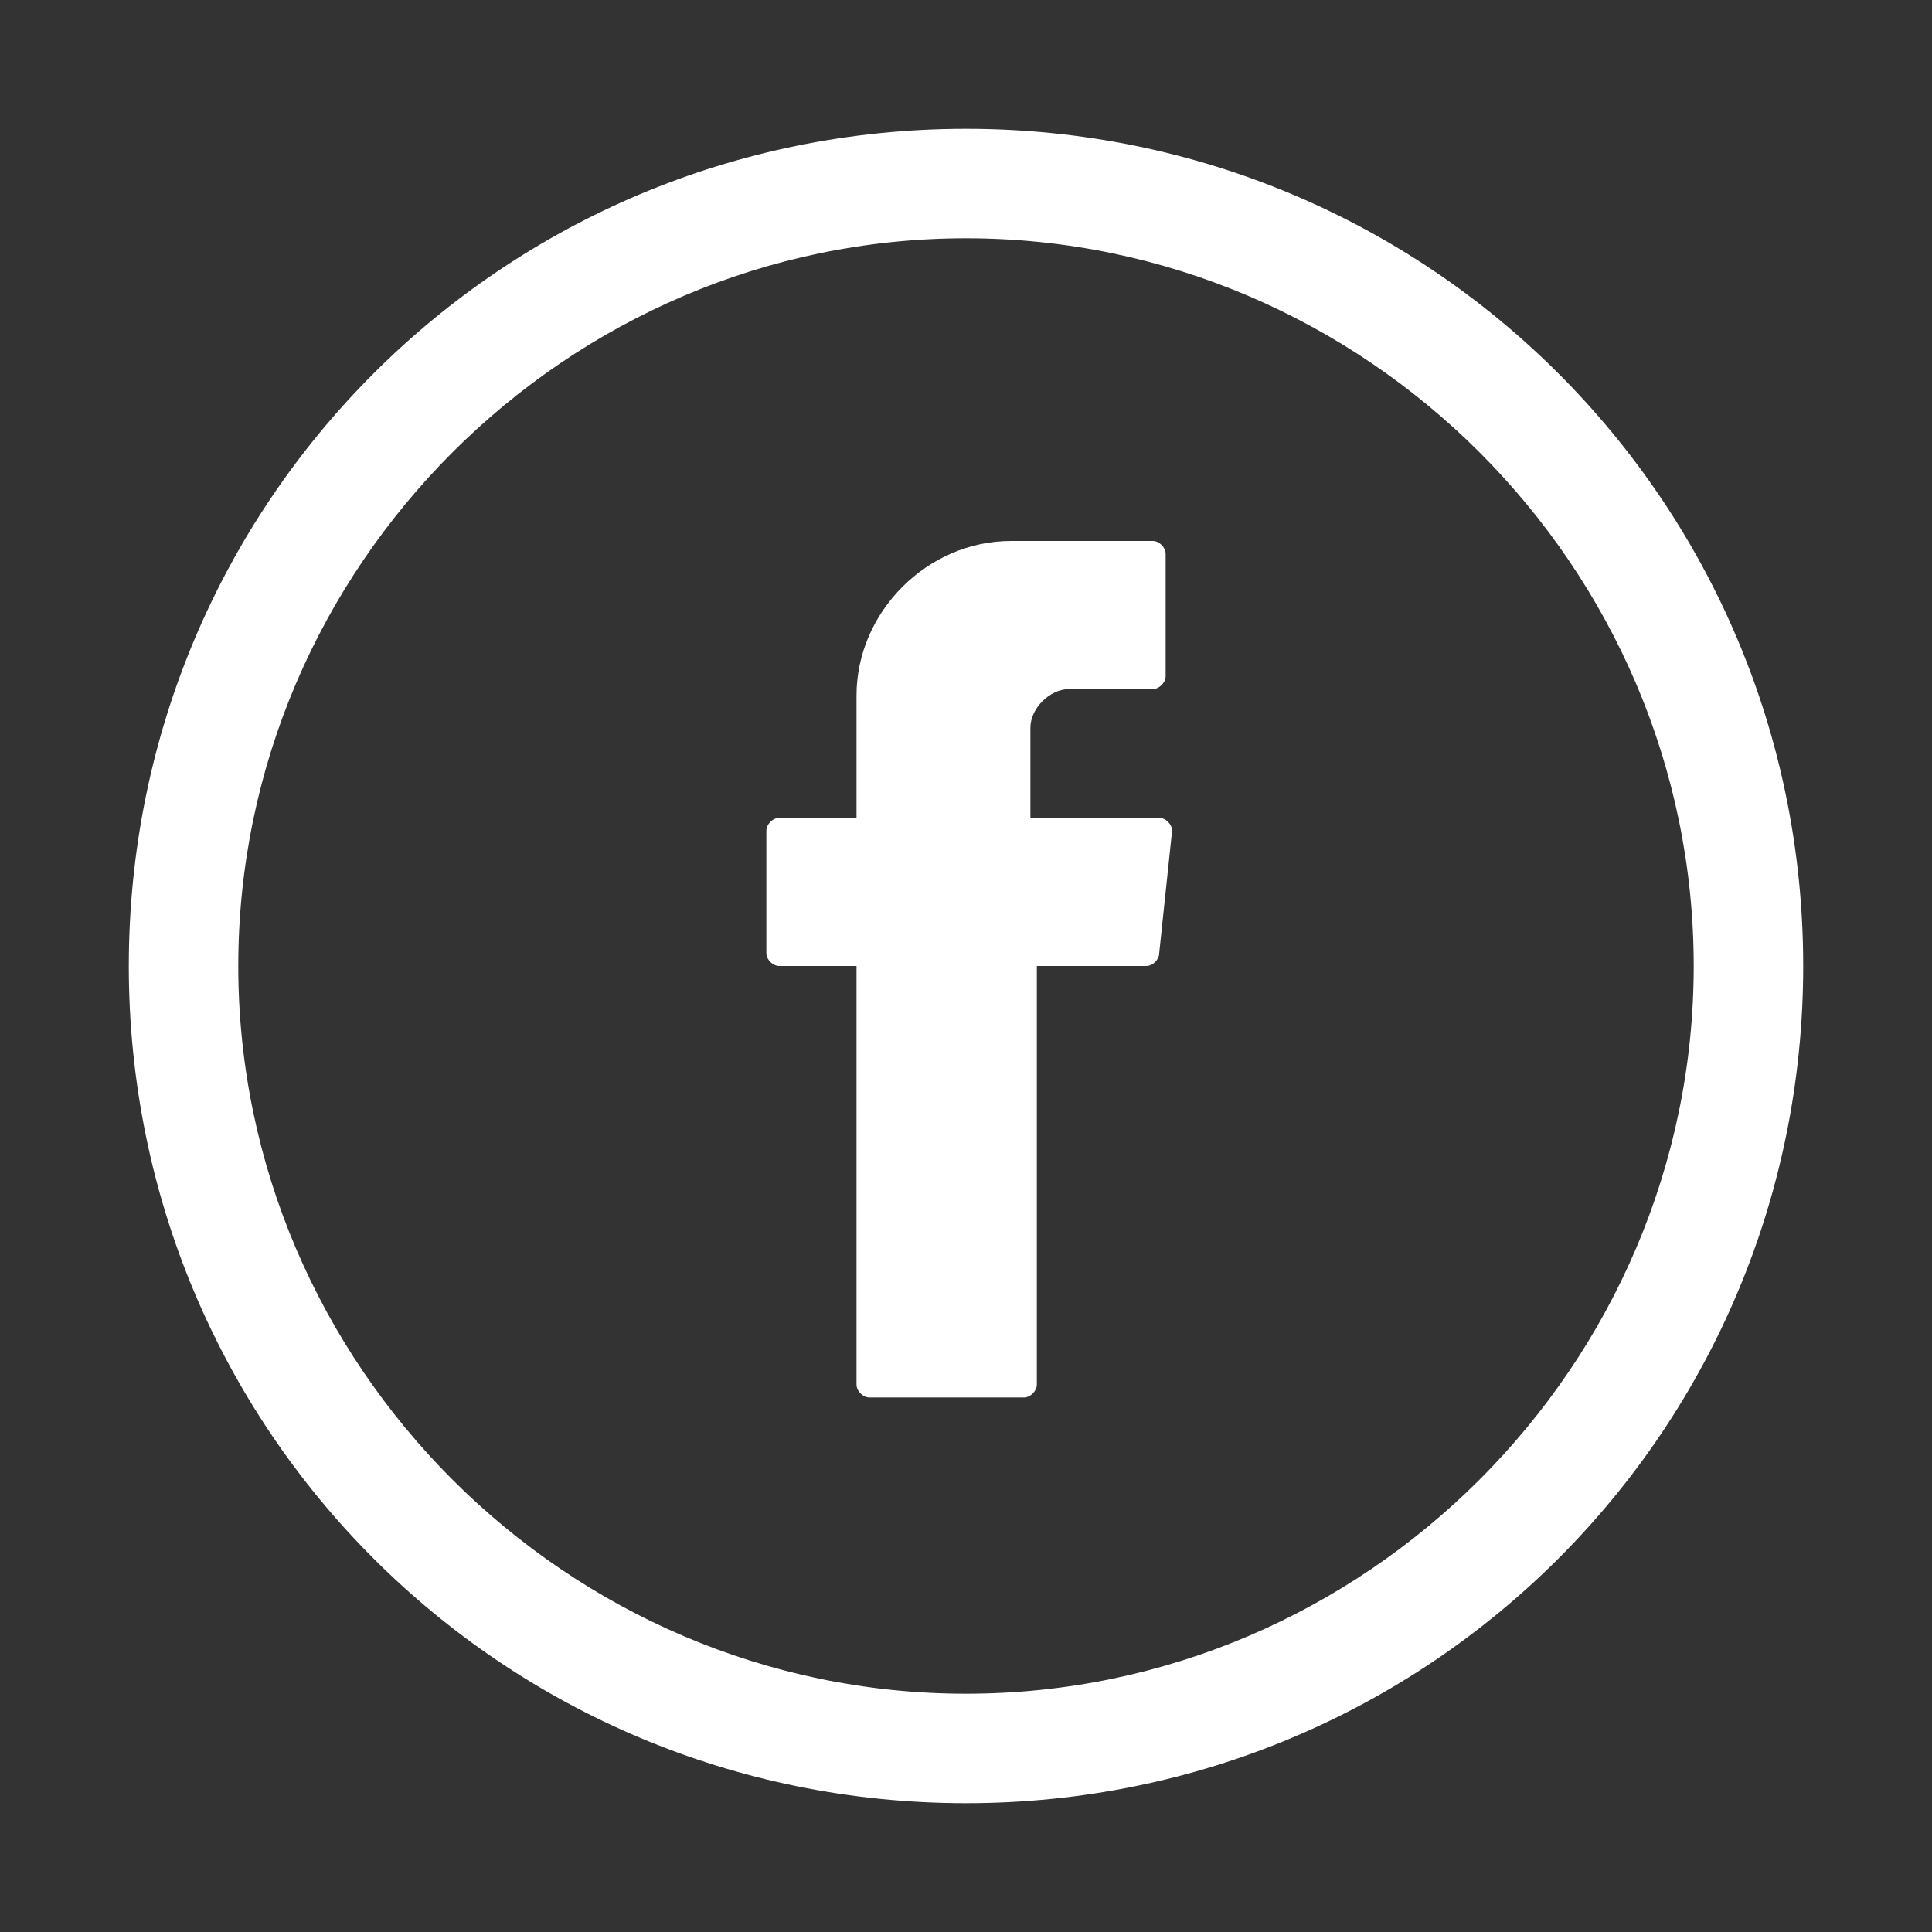
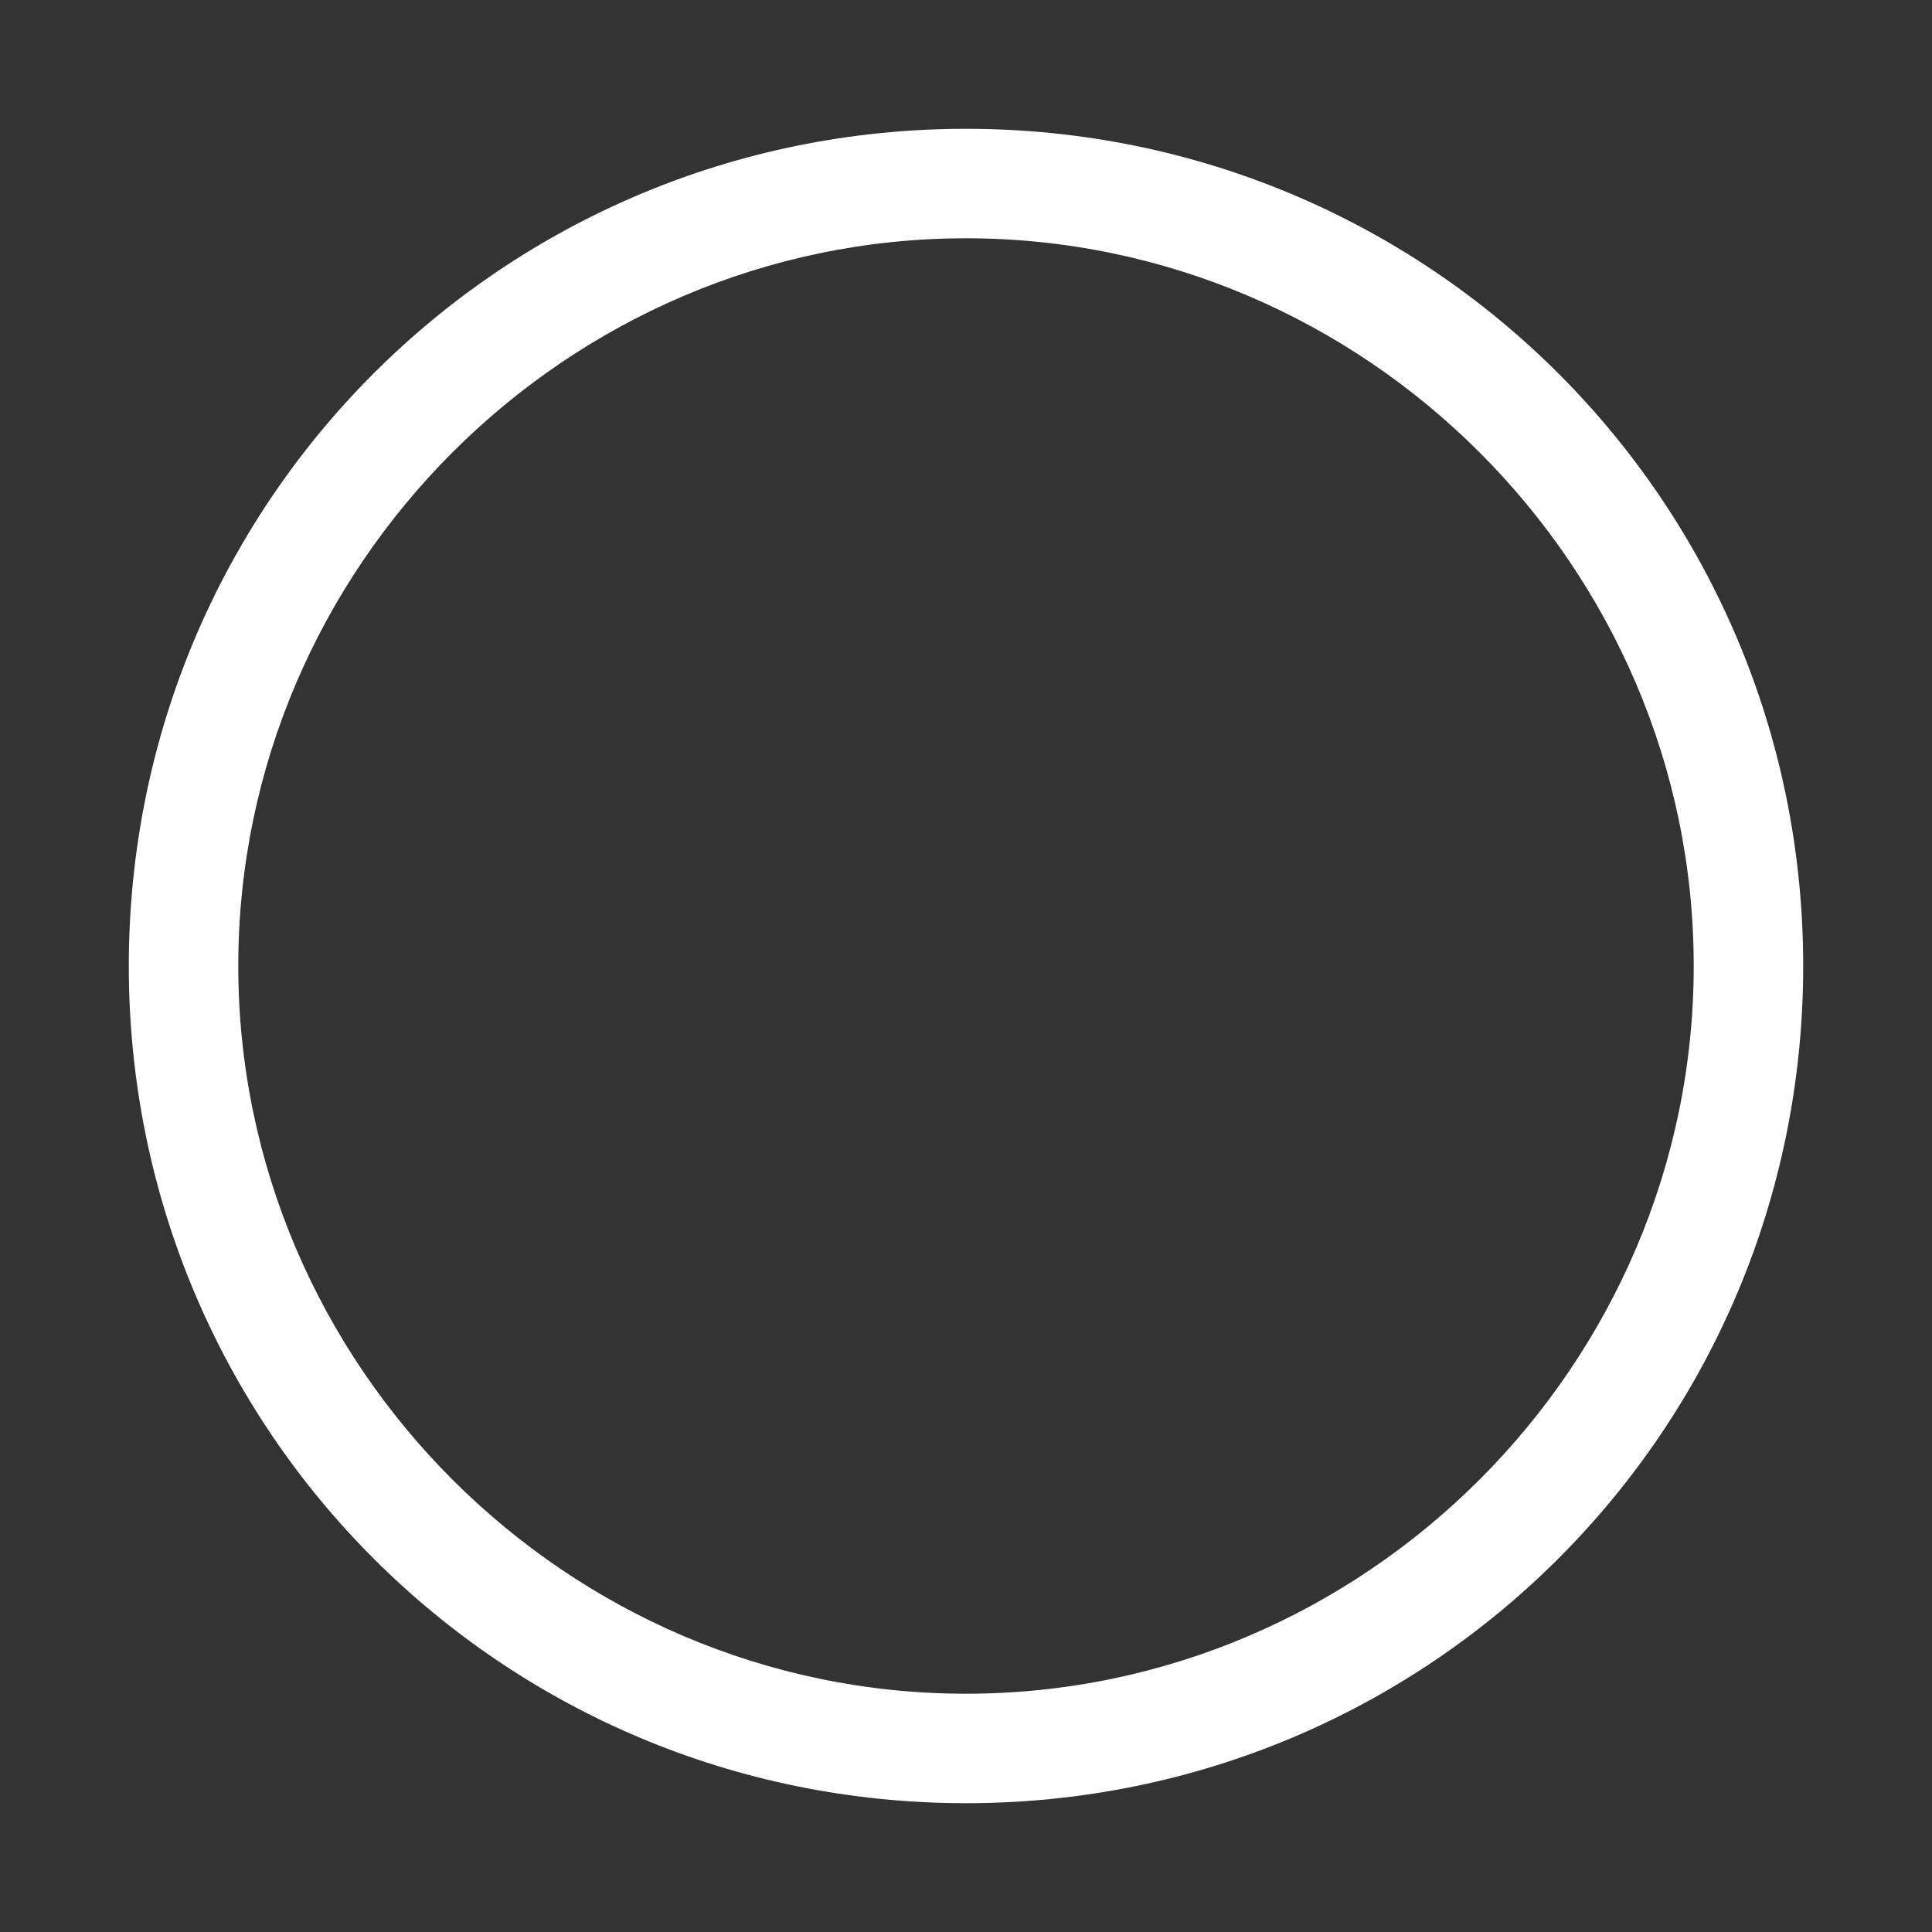
<svg xmlns="http://www.w3.org/2000/svg" version="1.1" id="Icons" x="0px" y="0px" viewBox="0 0 30 30" style="enable-background:new 0 0 30 30;" xml:space="preserve">
  <rect x="0" y="0" width="30" height="30" fill="#333333" stroke="none" />
  <style type="text/css">
	.st0{fill:#FFFFFF;}
	.st1{fill-rule:evenodd;clip-rule:evenodd;fill:#FFFFFF;}
</style>
  <g>
    <g>
-       <path class="st1" d="M13.3,15.1v6.4c0,0.1,0.1,0.2,0.2,0.2h2.4c0.1,0,0.2-0.1,0.2-0.2v-6.5h1.7c0.1,0,0.2-0.1,0.2-0.2l0.2-1.9    c0-0.1-0.1-0.2-0.2-0.2H16v-1.4c0-0.3,0.3-0.6,0.6-0.6h1.3c0.1,0,0.2-0.1,0.2-0.2V8.6c0-0.1-0.1-0.2-0.2-0.2h-2.2    c-1.3,0-2.4,1.1-2.4,2.4v1.9h-1.2c-0.1,0-0.2,0.1-0.2,0.2v1.9c0,0.1,0.1,0.2,0.2,0.2h1.2V15.1z" />
-     </g>
+       </g>
    <path class="st0" d="M15,2C7.8,2,2,7.8,2,15c0,7.2,5.8,13,13,13c7.2,0,13-5.8,13-13C28,7.8,22.2,2,15,2z M26.3,15   c0,6.2-5.1,11.3-11.3,11.3C8.8,26.3,3.7,21.2,3.7,15C3.7,8.8,8.8,3.7,15,3.7C21.2,3.7,26.3,8.8,26.3,15z" />
  </g>
</svg>